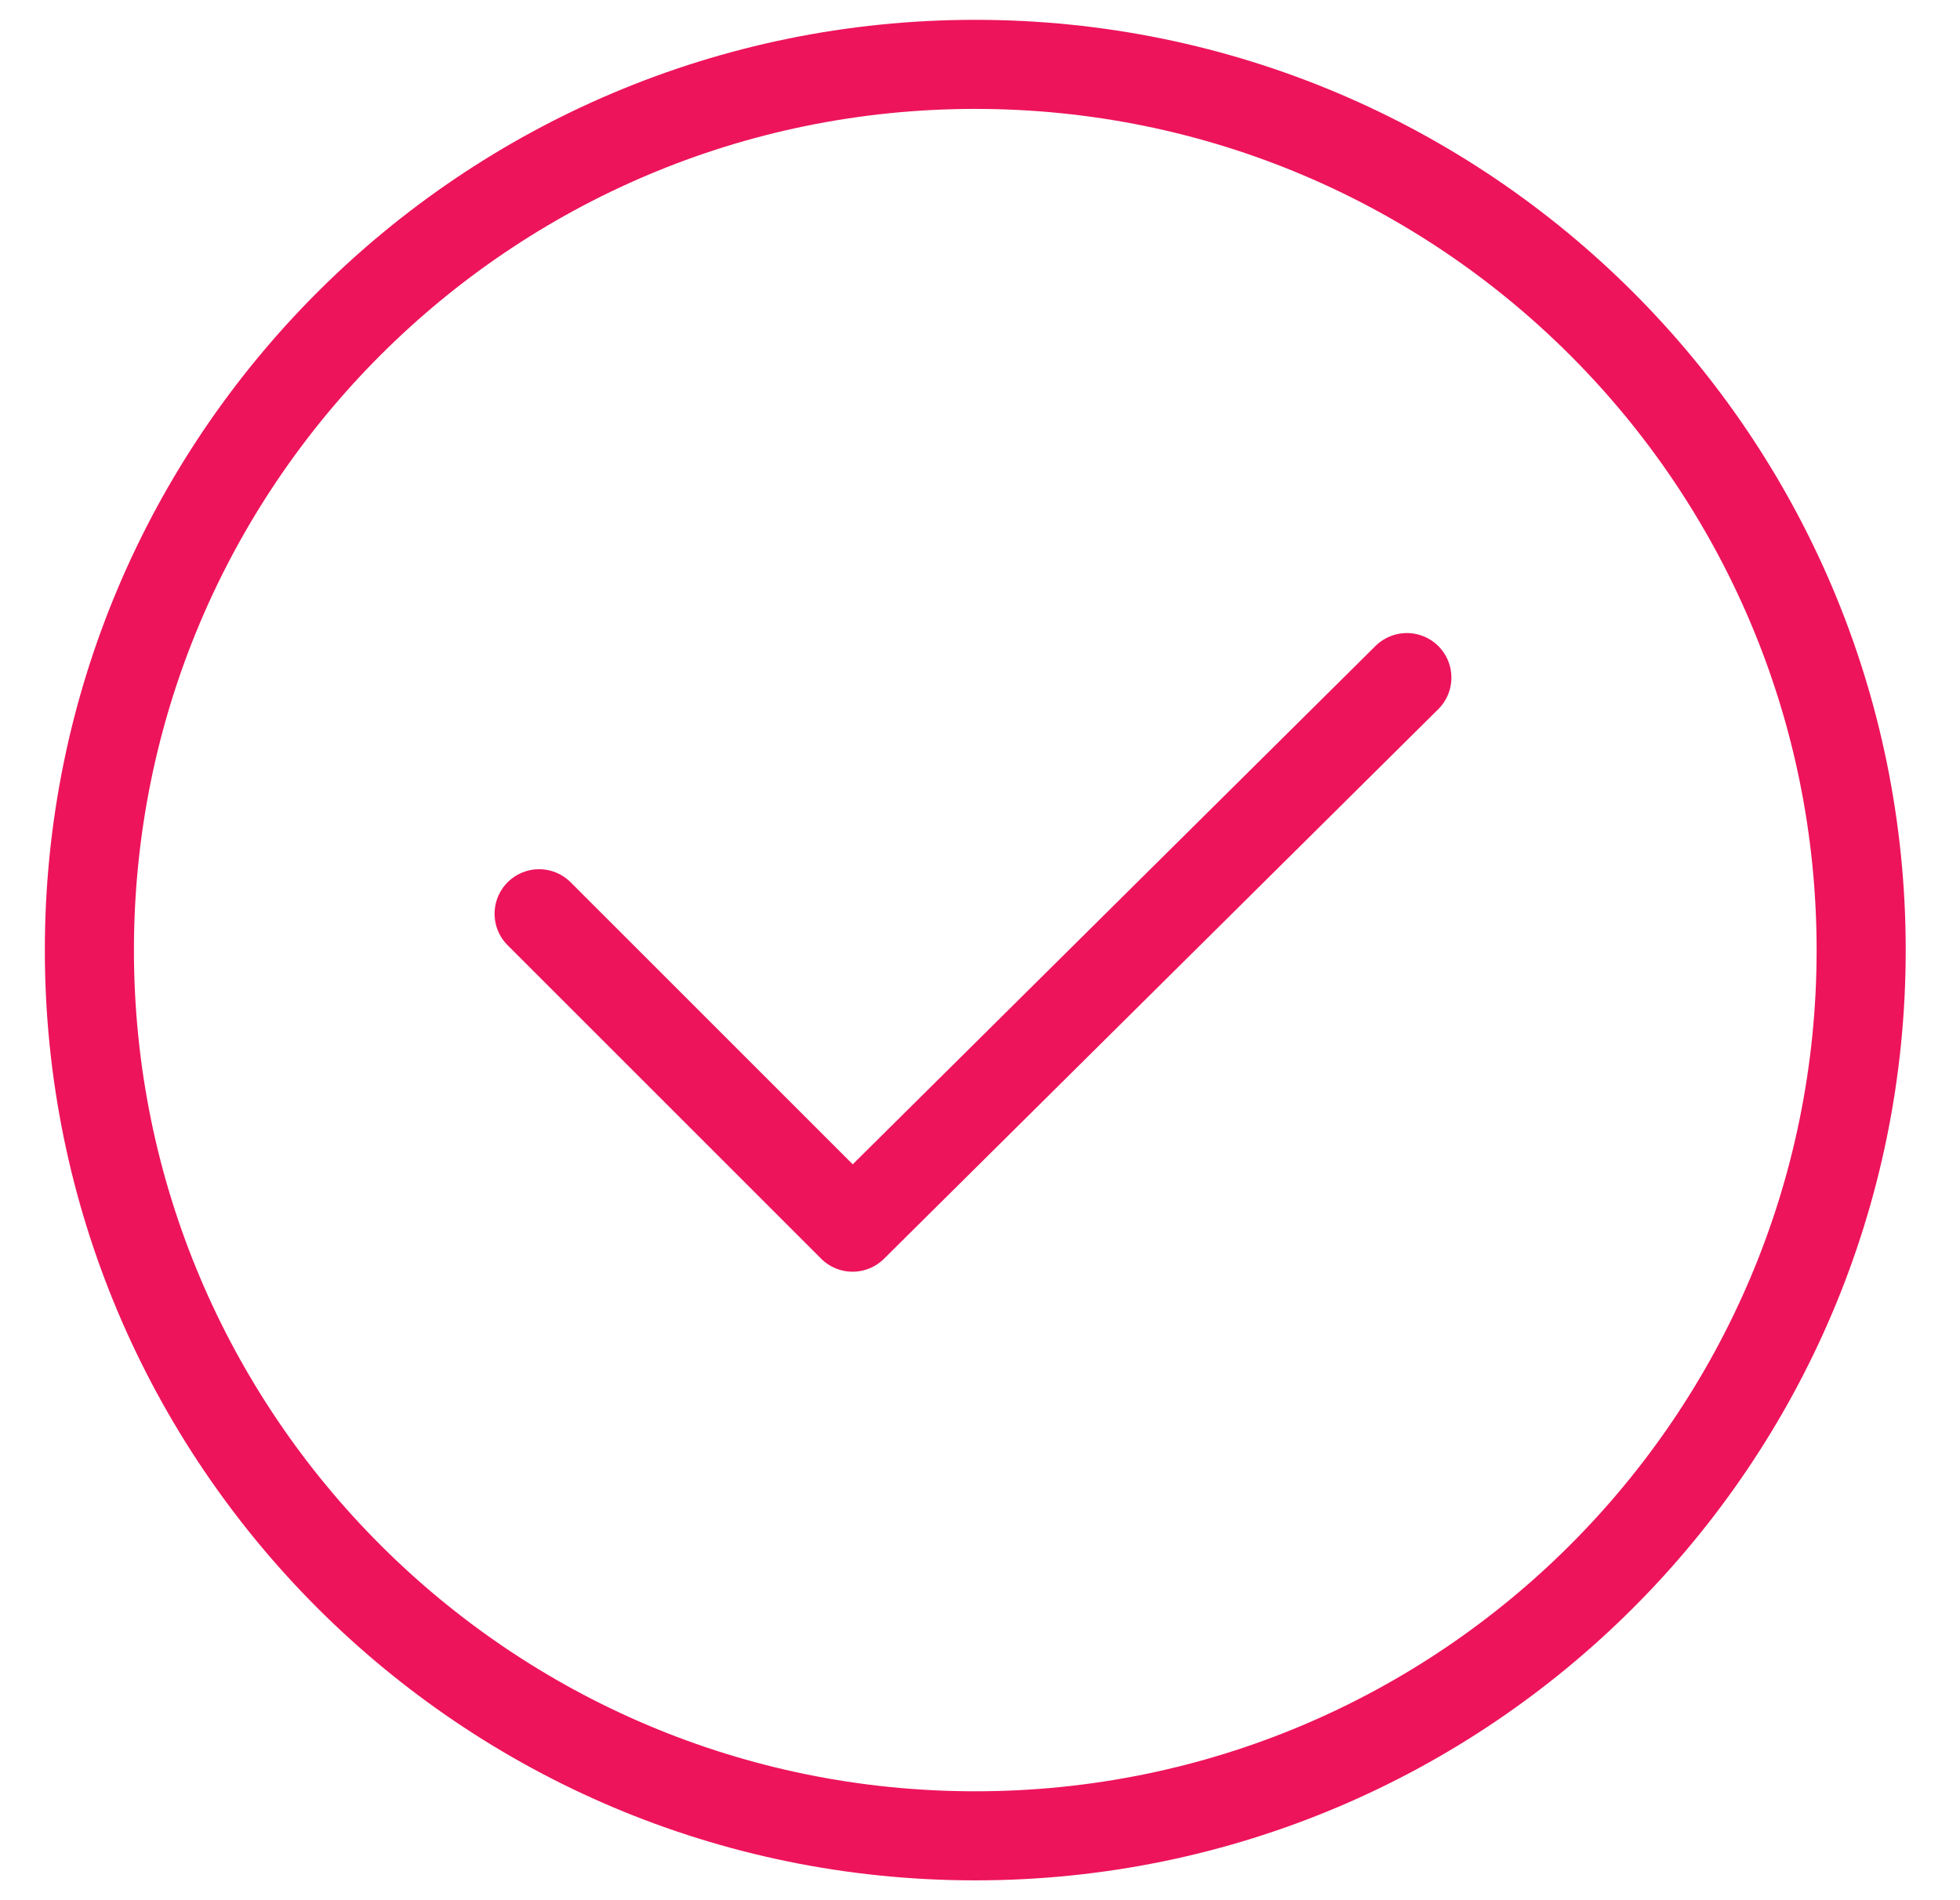
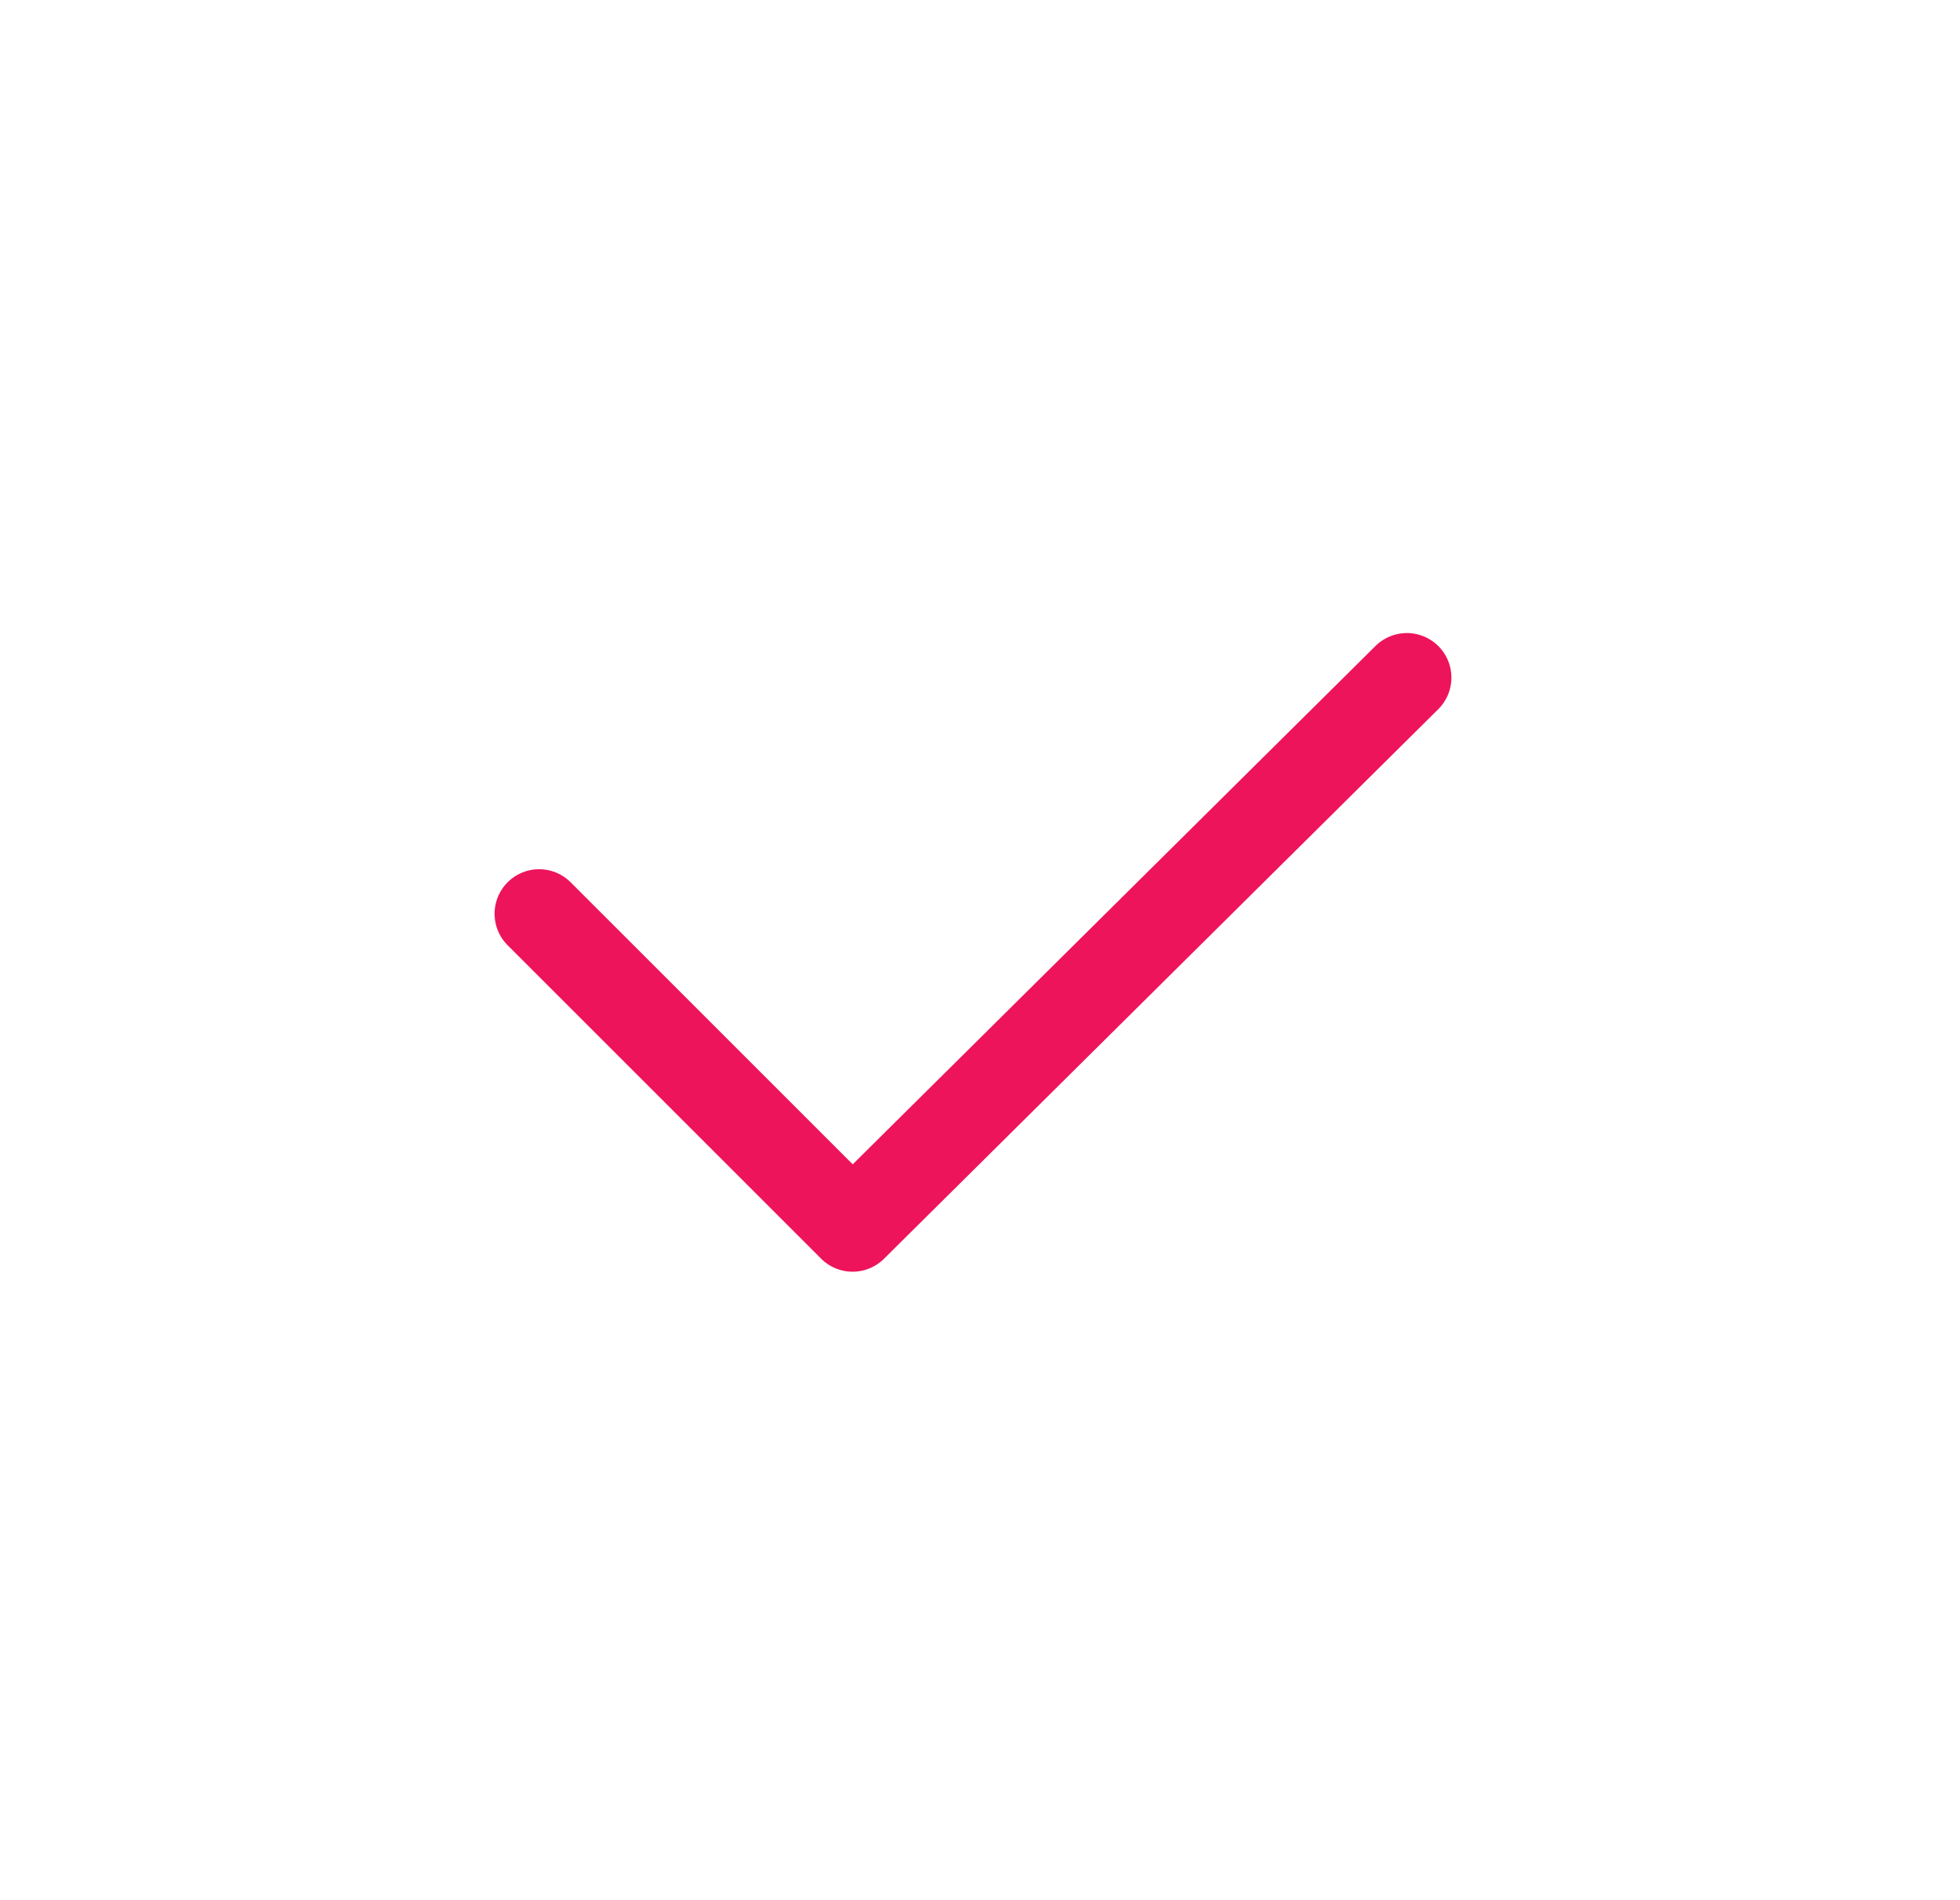
<svg xmlns="http://www.w3.org/2000/svg" width="33" height="32" viewBox="0 0 33 32" fill="none">
  <path d="M23.687 11.411L14.355 20.666L9.077 15.388" stroke="#ED145B" stroke-width="1.5" stroke-miterlimit="10" stroke-linecap="round" stroke-linejoin="round" />
-   <path d="M16.42 30.916C24.658 30.916 31.336 24.238 31.336 16C31.336 7.762 24.658 1.084 16.42 1.084C8.182 1.084 1.505 7.762 1.505 16C1.505 24.238 8.182 30.916 16.42 30.916Z" stroke="#ED145B" stroke-width="1.5" stroke-miterlimit="10" stroke-linecap="round" stroke-linejoin="round" />
</svg>